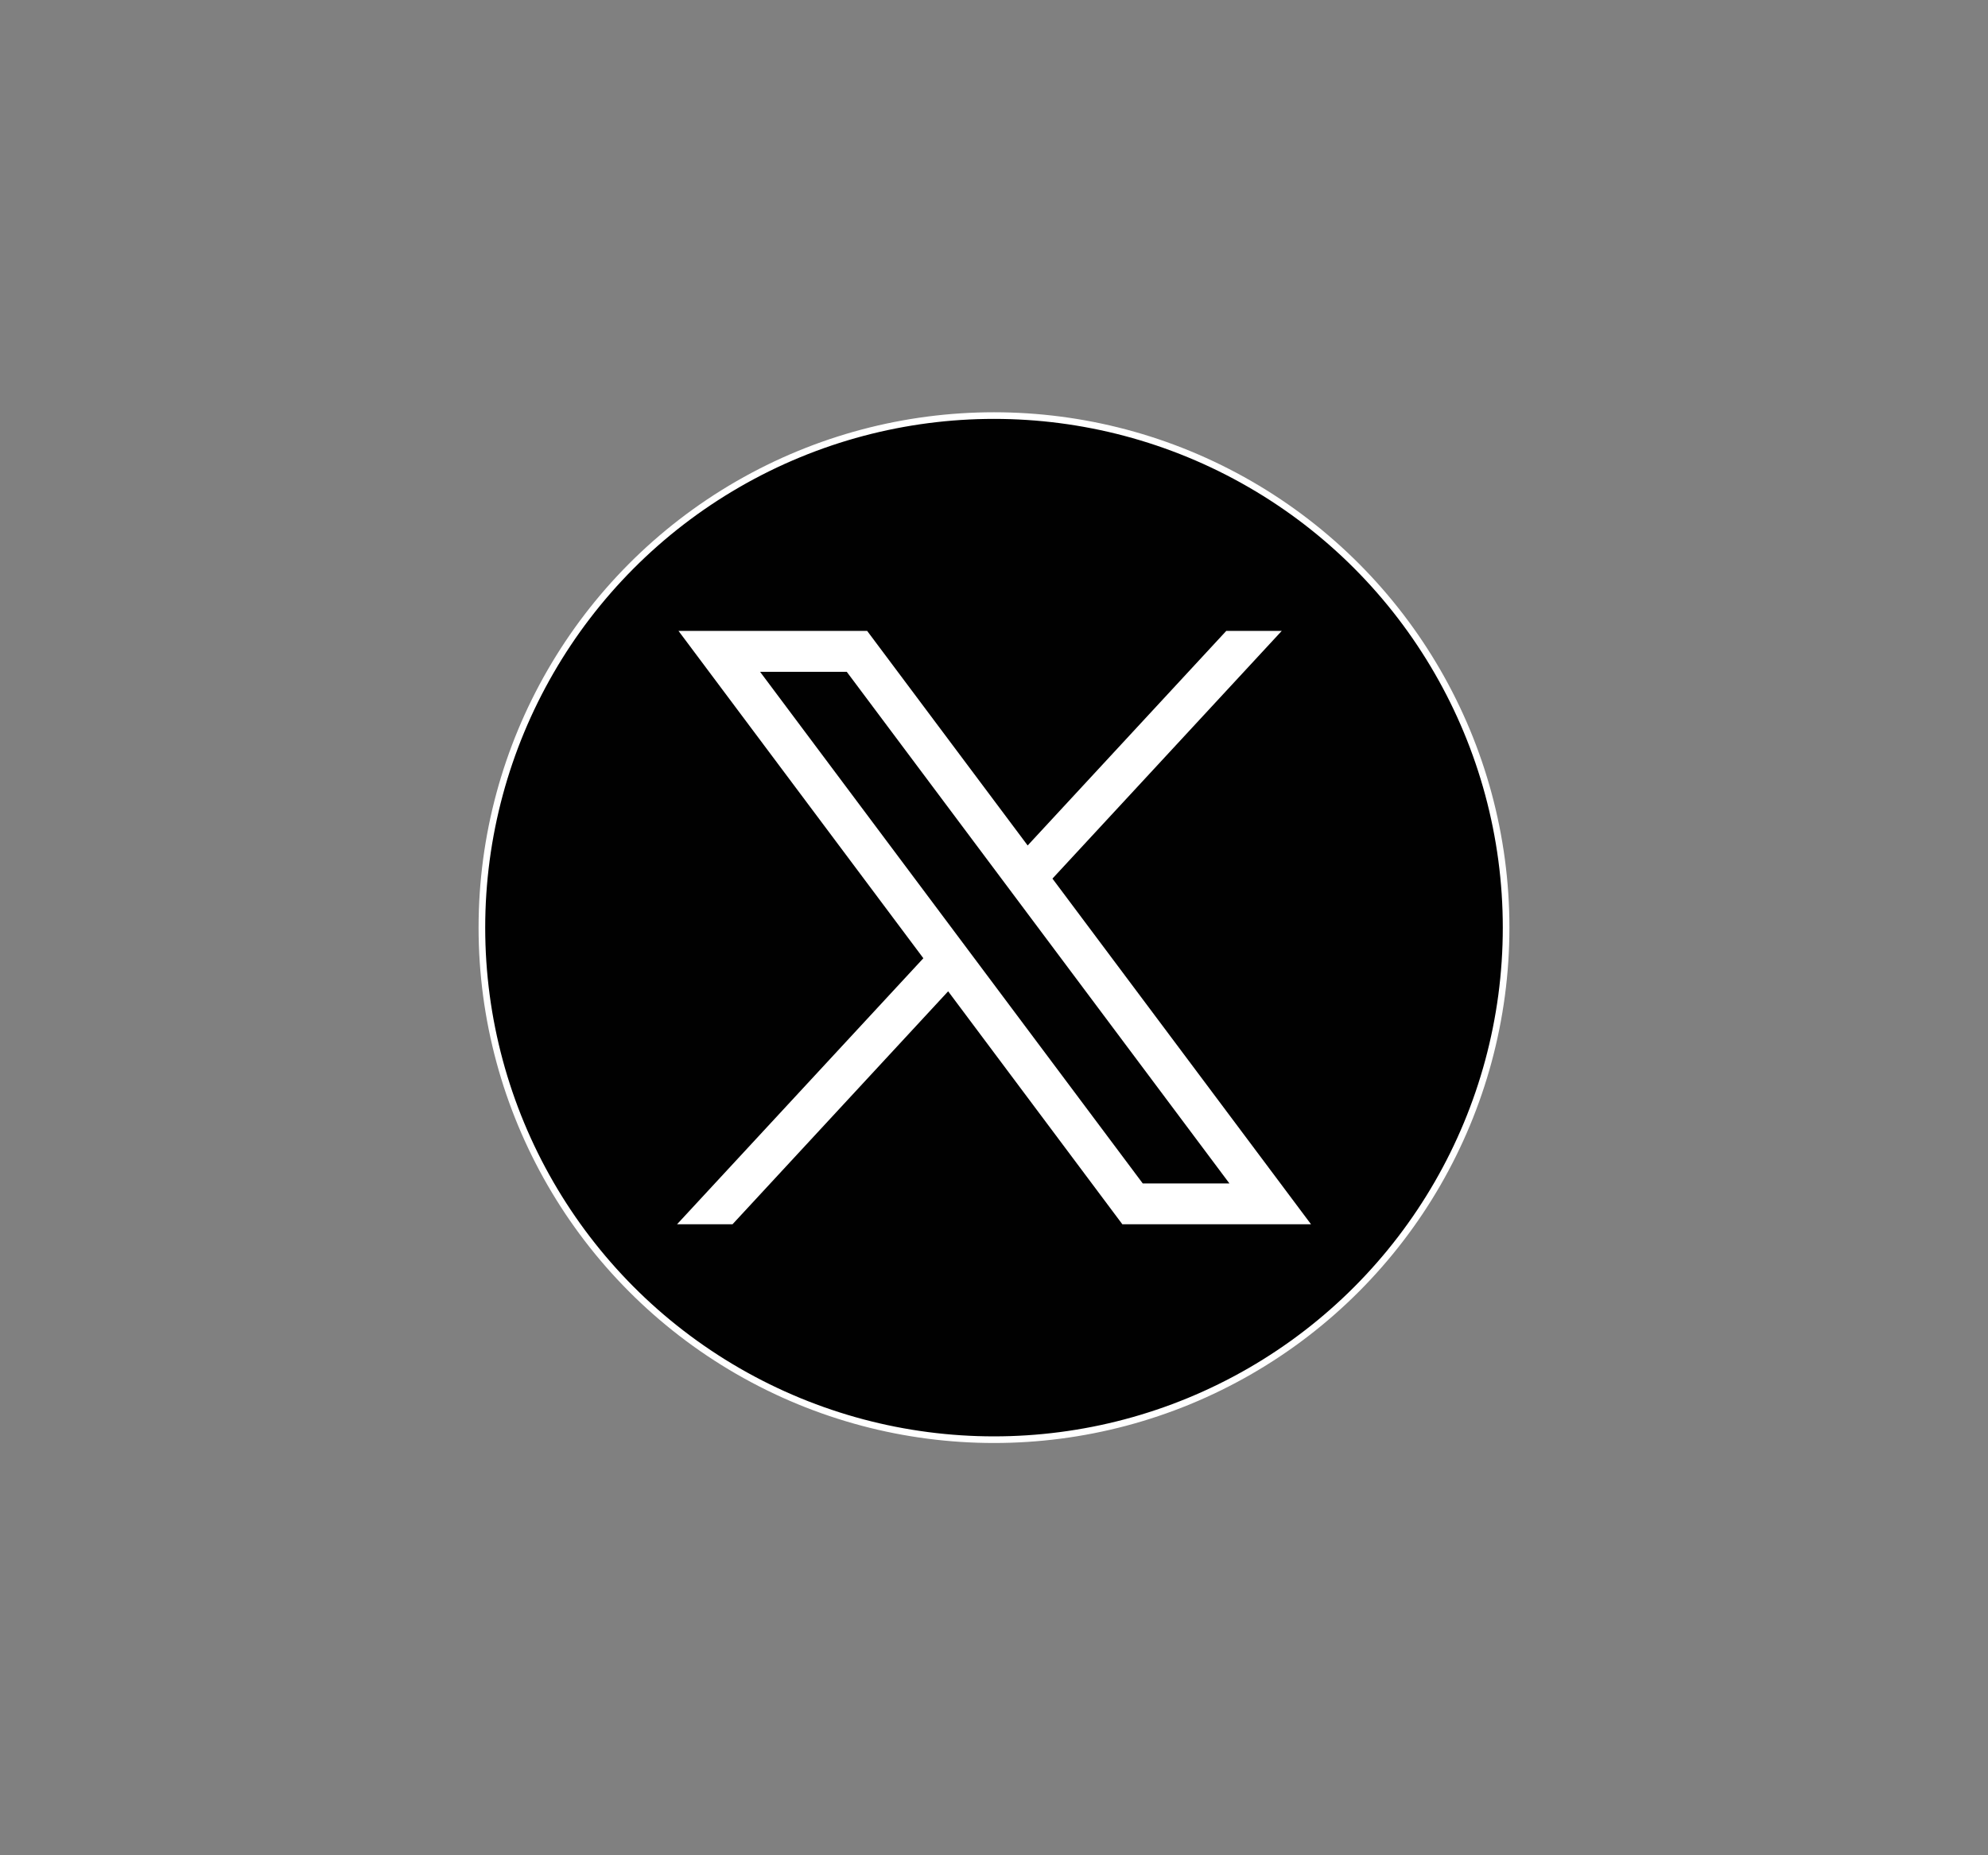
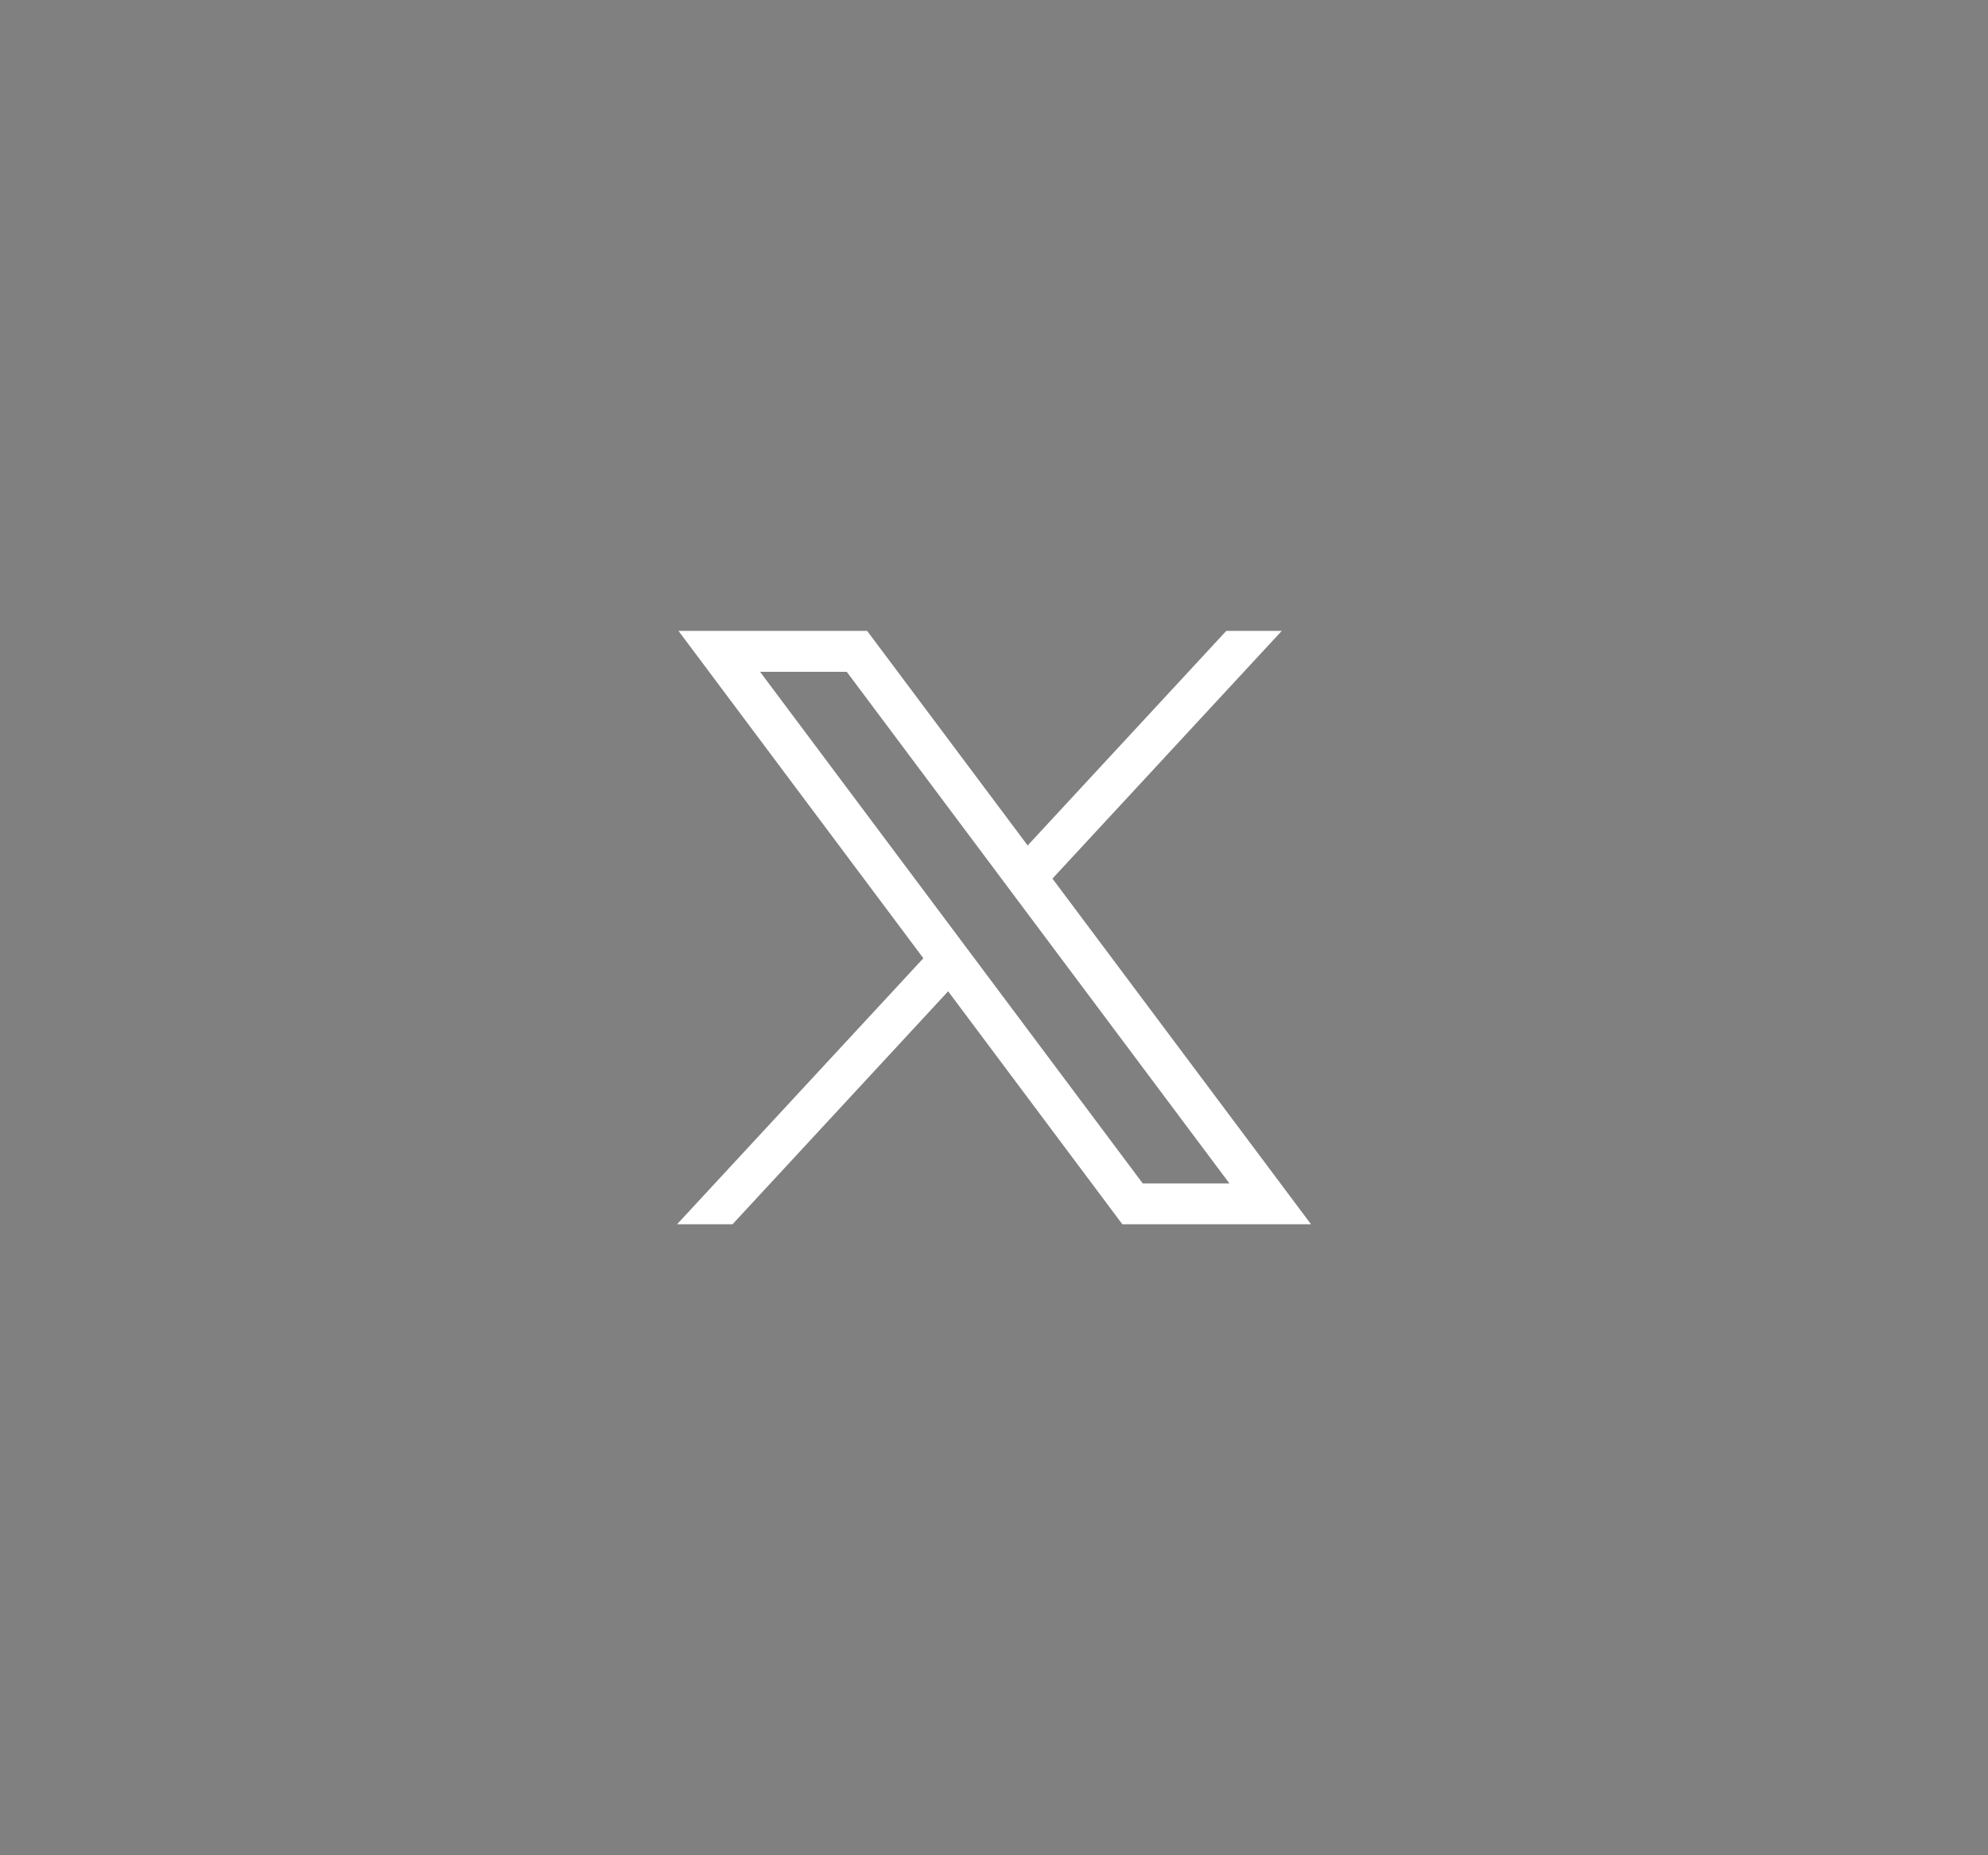
<svg xmlns="http://www.w3.org/2000/svg" xmlns:xlink="http://www.w3.org/1999/xlink" version="1.1" id="Layer_1" x="0px" y="0px" viewBox="0 0 300 280" style="enable-background:new 0 0 300 280;" xml:space="preserve">
  <rect x="0" y="0" width="300" height="280" fill="#808080" stroke="none" />
  <style type="text/css">
	.st0{clip-path:url(#SVGID_2_);fill:#010101;}
	.st1{clip-path:url(#SVGID_2_);fill:none;stroke:#FFFFFF;stroke-miterlimit:10;}
	.st2{clip-path:url(#SVGID_2_);fill:#FFFFFF;}
</style>
  <g>
    <defs>
      <rect id="SVGID_1_" x="16.06" y="41.97" width="267.89" height="196.06" />
    </defs>
    <clipPath id="SVGID_2_">
      <use xlink:href="#SVGID_1_" style="overflow:visible;" />
    </clipPath>
-     <path class="st0" d="M150,62.72c42.68,0,77.28,34.6,77.28,77.28s-34.6,77.28-77.28,77.28S72.72,182.68,72.72,140   S107.32,62.72,150,62.72" />
-     <circle class="st1" cx="150" cy="140" r="77.28" />
    <path class="st2" d="M102.4,95.23l36.94,49.39l-37.17,40.15h8.37l32.54-35.16l26.29,35.16h28.47l-39.02-52.17l34.6-37.38h-8.37   l-29.97,32.38l-24.22-32.38H102.4z M114.7,101.39h13.08l57.75,77.22h-13.08L114.7,101.39z" />
  </g>
</svg>